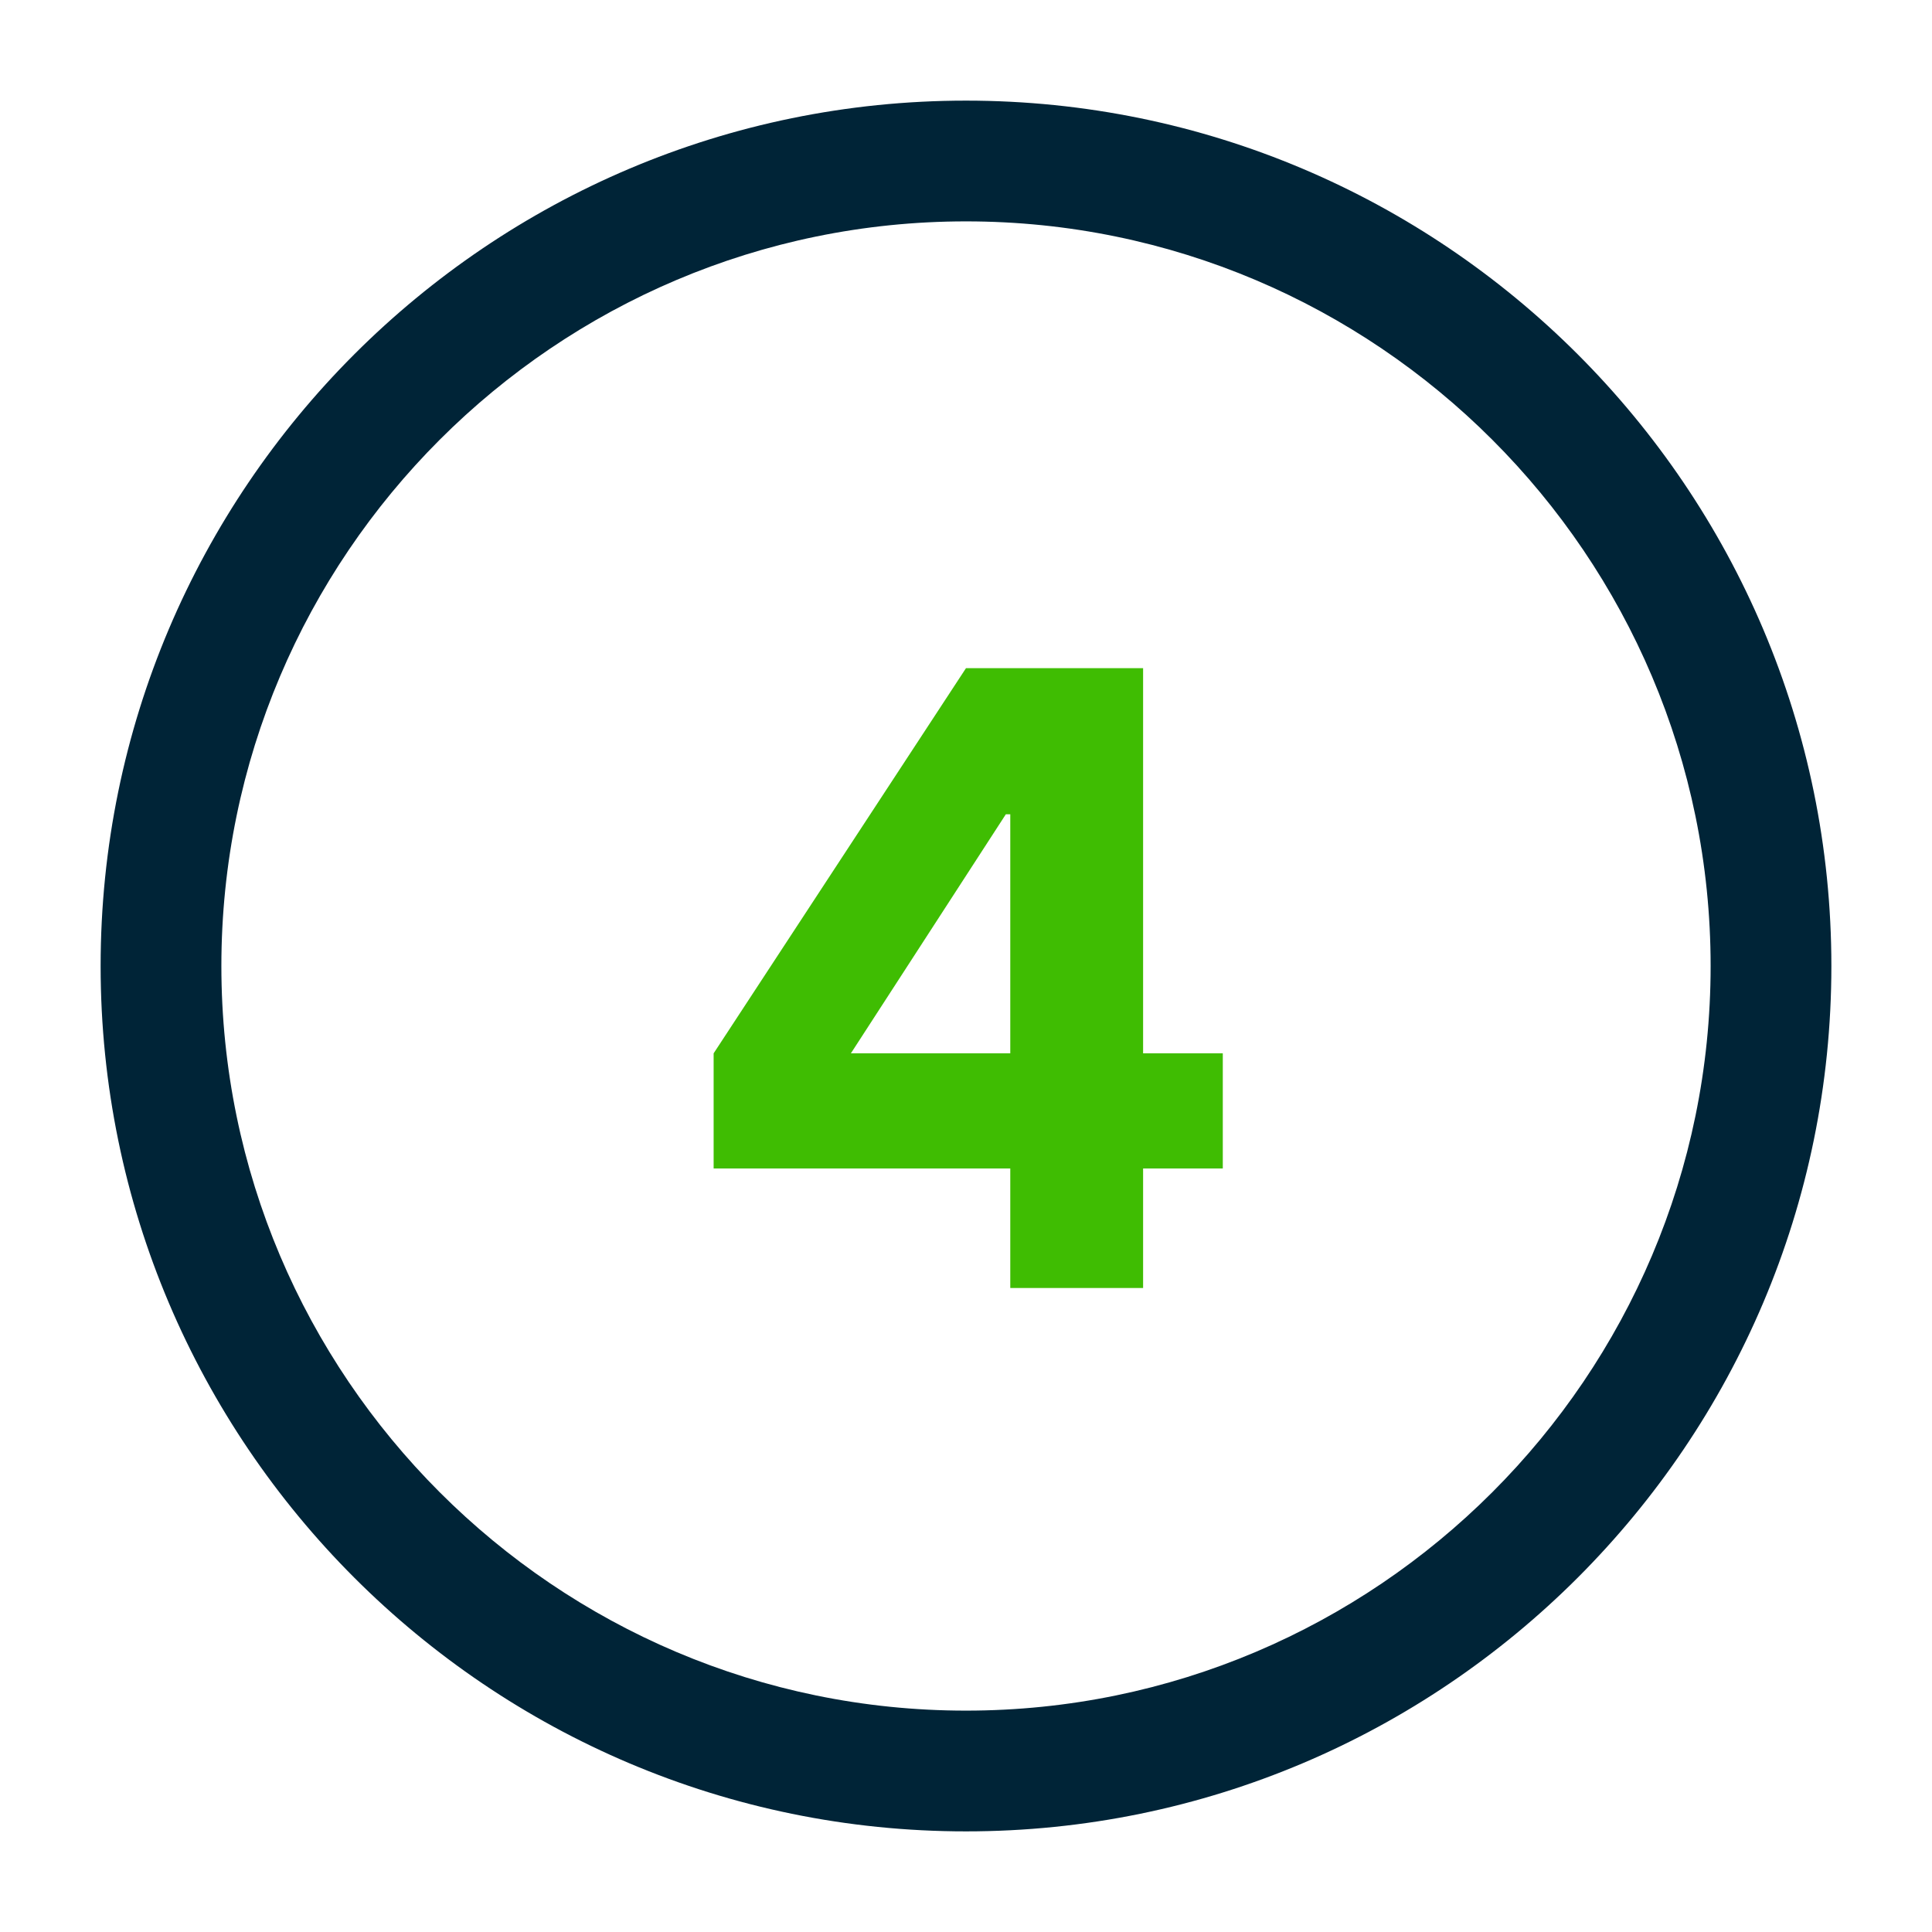
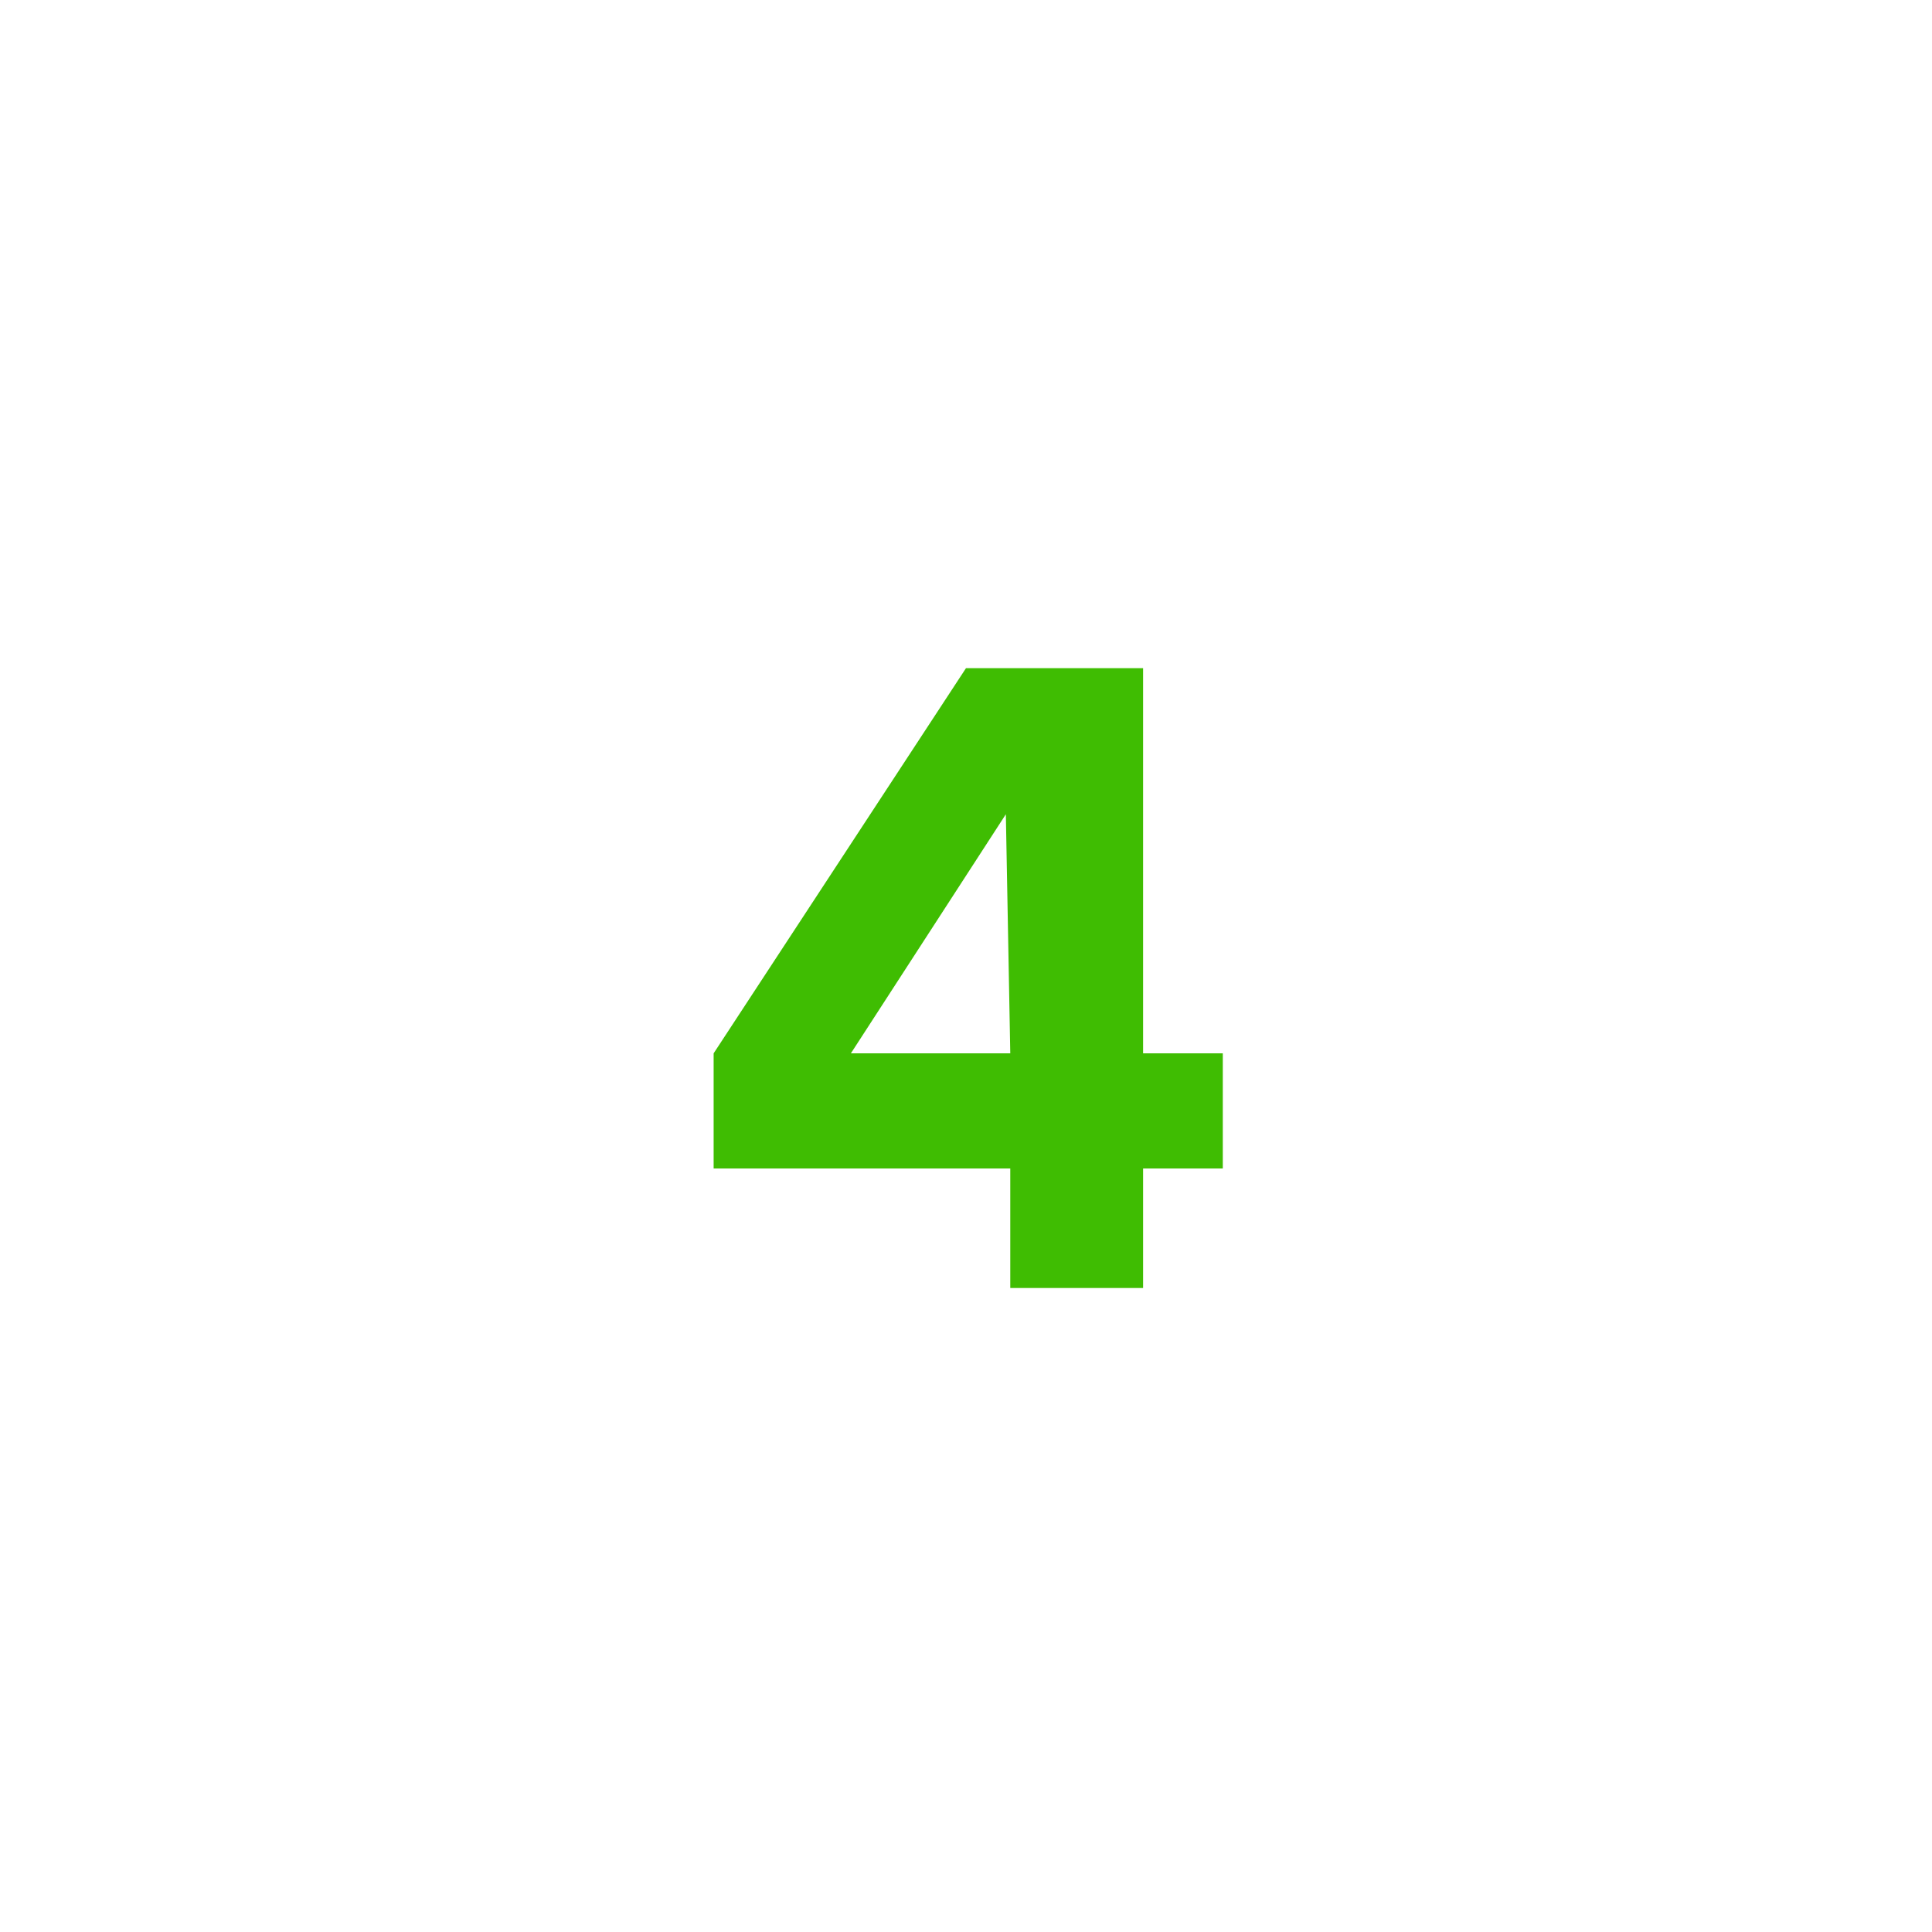
<svg xmlns="http://www.w3.org/2000/svg" width="24px" height="24px" viewBox="0 0 24 24" version="1.1">
  <title>ico/number 4</title>
  <g id="ico/number-4" stroke="none" stroke-width="1" fill="none" fill-rule="evenodd">
-     <path d="M12,22.75 C6.07,22.75 1.25,17.93 1.25,12 C1.25,6.07 6.07,1.25 12,1.25 C17.93,1.25 22.75,6.07 22.75,12 C22.75,17.93 17.93,22.75 12,22.75 Z M12,2.75 C6.9,2.75 2.75,6.9 2.75,12 C2.75,17.1 6.9,21.25 12,21.25 C17.1,21.25 21.25,17.1 21.25,12 C21.25,6.9 17.1,2.75 12,2.75 Z" id="Shape" fill="#002437" />
    <g id="2" transform="translate(8.865, 8.3)" fill="#3FBD02" fill-rule="nonzero">
      <g id="4">
-         <path d="M3.685,6.215 L0,6.215 L0,4.785 L3.135,0 L5.335,0 L5.335,4.785 L6.325,4.785 L6.325,6.215 L5.335,6.215 L5.335,7.7 L3.685,7.7 L3.685,6.215 Z M3.685,4.785 L3.685,1.815 L3.63,1.815 L1.705,4.785 L3.685,4.785 Z" id="Shape" />
+         <path d="M3.685,6.215 L0,6.215 L0,4.785 L3.135,0 L5.335,0 L5.335,4.785 L6.325,4.785 L6.325,6.215 L5.335,6.215 L5.335,7.7 L3.685,7.7 L3.685,6.215 Z M3.685,4.785 L3.63,1.815 L1.705,4.785 L3.685,4.785 Z" id="Shape" />
      </g>
    </g>
  </g>
</svg>